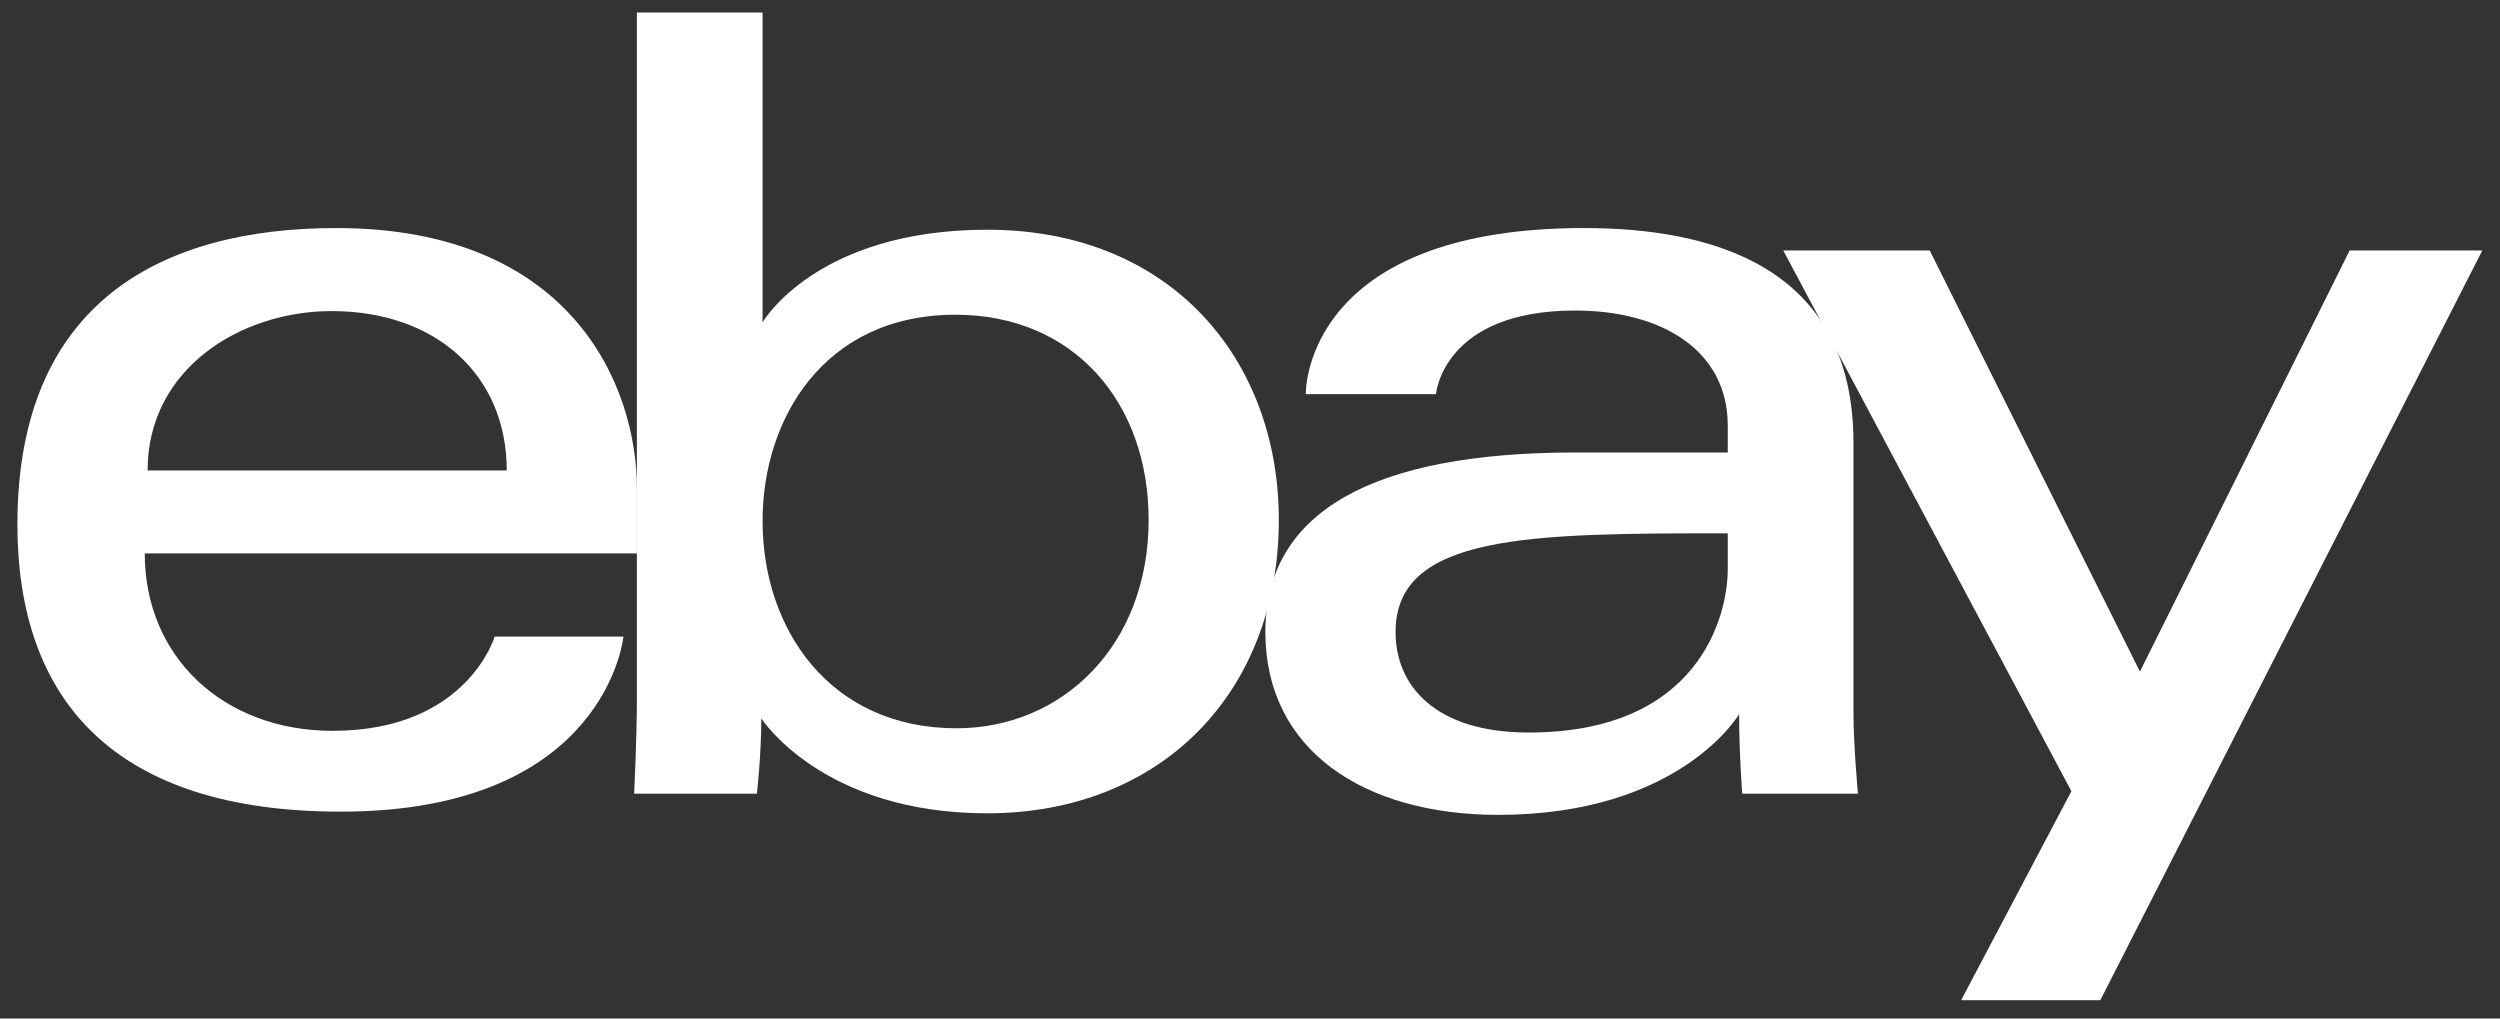
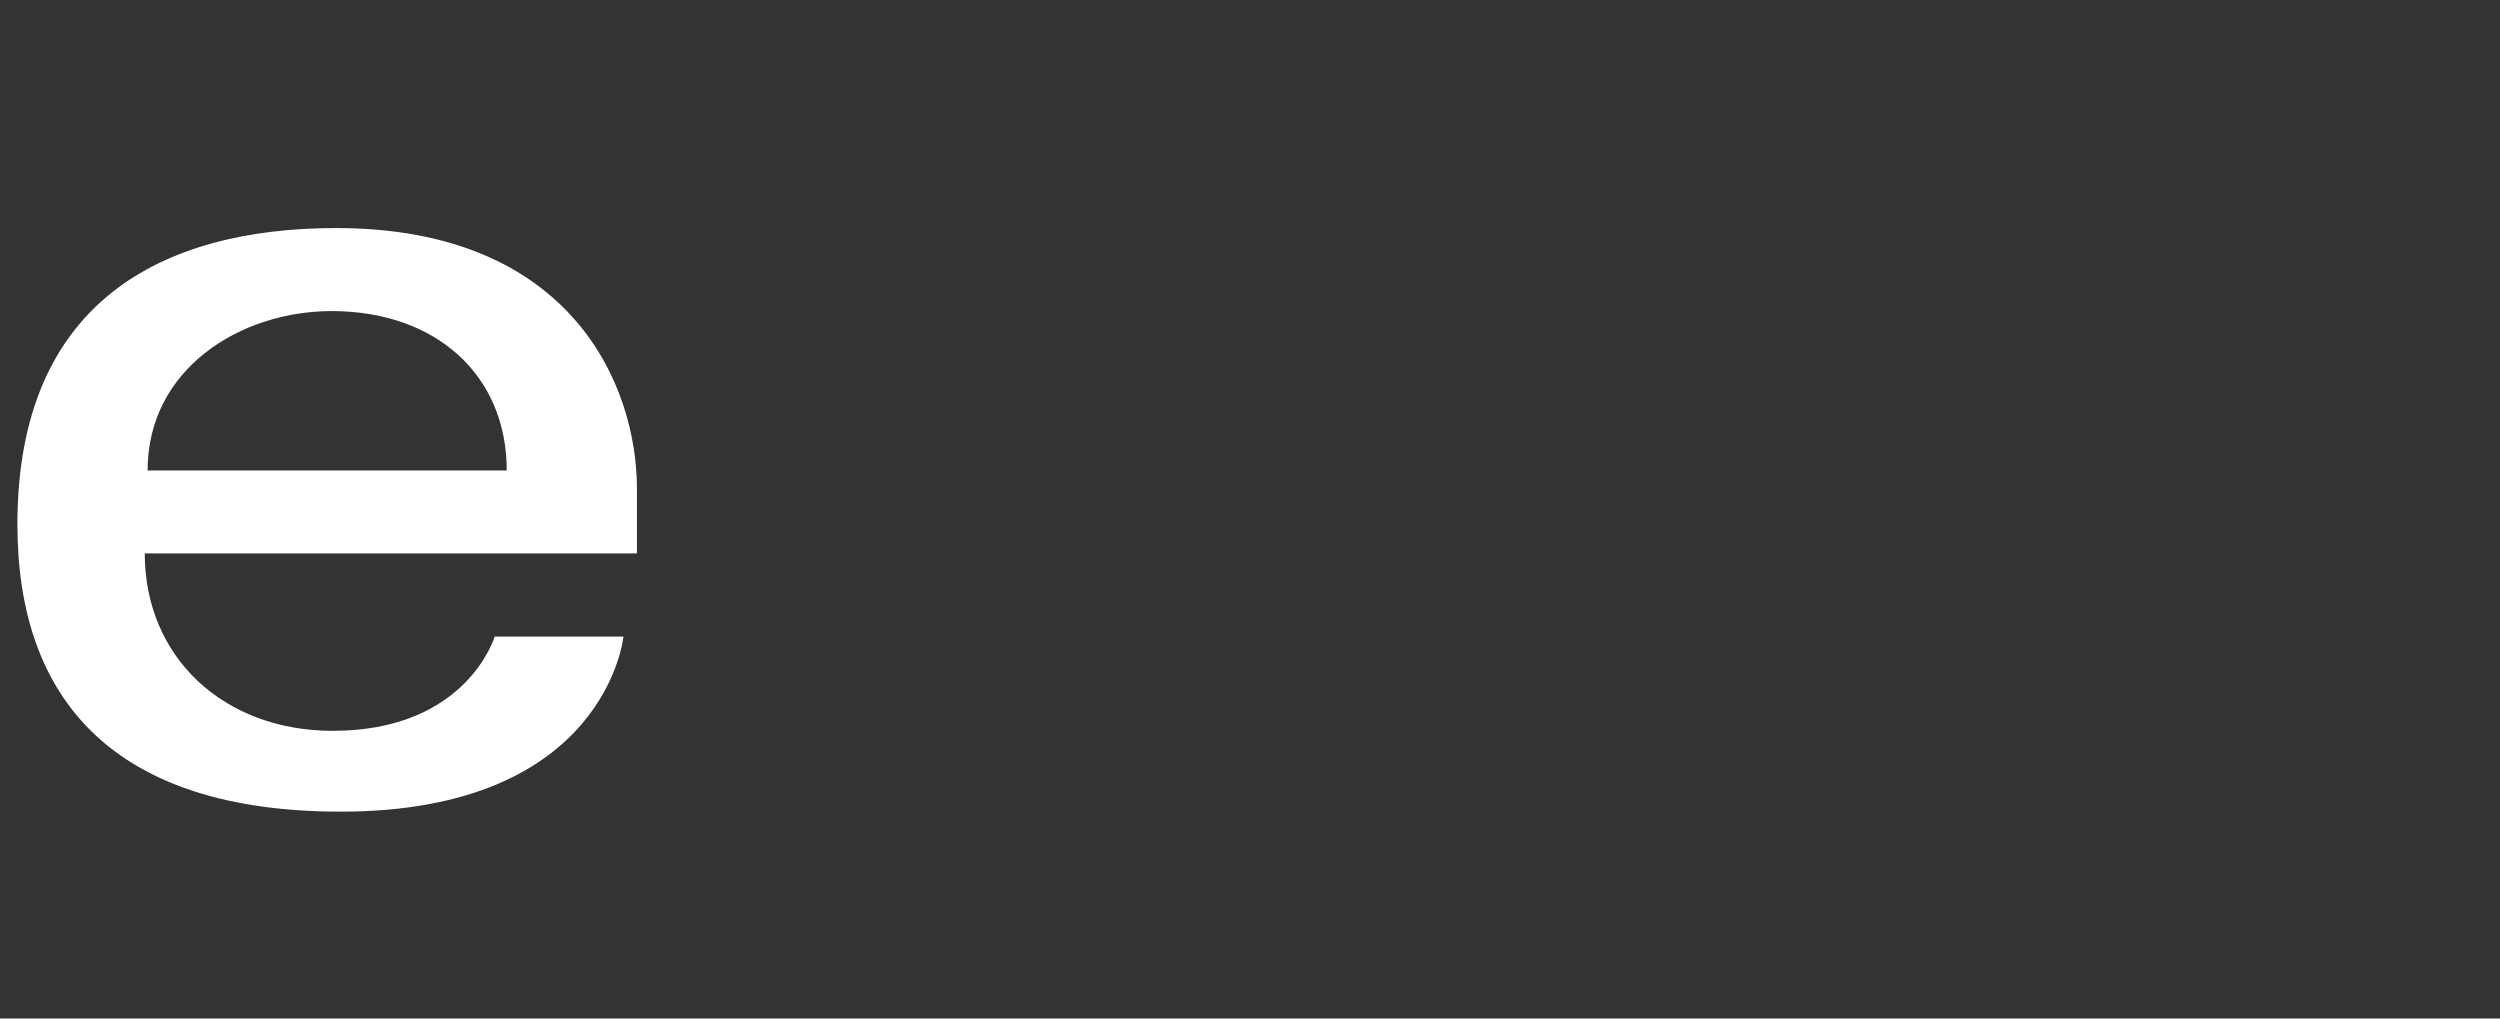
<svg xmlns="http://www.w3.org/2000/svg" width="108" height="44" viewBox="0 0 108 44" fill="none">
  <rect x="0" y="0" width="108" height="44" fill="#333333" stroke="none" />
  <g clip-path="url(#clip0_848_373)">
    <path d="M14.521 9.852C7.011 9.852 0.752 13.038 0.752 22.651C0.752 30.267 4.96 35.063 14.715 35.063C26.197 35.063 26.933 27.5 26.933 27.5H21.37C21.37 27.5 20.177 31.572 14.376 31.572C9.651 31.572 6.253 28.381 6.253 23.907H27.515V21.1C27.515 16.674 24.705 9.852 14.521 9.852ZM14.327 13.439C18.825 13.439 21.891 16.195 21.891 20.324H6.376C6.376 15.94 10.378 13.439 14.327 13.439Z" fill="white" />
-     <path d="M27.513 0.542V30.235C27.513 31.92 27.393 34.287 27.393 34.287H32.699C32.699 34.287 32.889 32.587 32.889 31.034C32.889 31.034 35.511 35.135 42.64 35.135C50.147 35.135 55.245 29.923 55.245 22.457C55.245 15.51 50.562 9.924 42.652 9.924C35.245 9.924 32.943 13.924 32.943 13.924V0.542H27.513ZM41.282 13.596C46.38 13.596 49.621 17.38 49.621 22.457C49.621 27.901 45.877 31.462 41.319 31.462C35.878 31.462 32.943 27.214 32.943 22.505C32.943 18.117 35.577 13.596 41.282 13.596Z" fill="white" />
-     <path d="M68.433 9.852C57.134 9.852 56.41 16.038 56.41 17.027H62.034C62.034 17.027 62.328 13.415 68.046 13.415C71.761 13.415 74.639 15.116 74.639 18.385V19.548H68.046C59.292 19.548 54.664 22.109 54.664 27.306C54.664 32.42 58.94 35.202 64.718 35.202C72.593 35.202 75.13 30.851 75.13 30.851C75.13 32.582 75.264 34.287 75.264 34.287H80.263C80.263 34.287 80.07 32.173 80.07 30.821V19.13C80.07 11.465 73.886 9.852 68.433 9.852ZM74.639 23.039V24.591C74.639 26.614 73.391 31.645 66.04 31.645C62.014 31.645 60.288 29.636 60.288 27.306C60.288 23.066 66.1 23.039 74.639 23.039Z" fill="white" />
-     <path d="M77.037 10.821H83.364L92.445 29.013L101.504 10.821H107.235L90.734 43.208H84.722L89.484 34.18L77.037 10.821Z" fill="white" />
  </g>
  <defs>
    <clipPath id="clip0_848_373">
      <rect width="106.556" height="42.738" fill="white" transform="translate(0.717 0.507)" />
    </clipPath>
  </defs>
</svg>